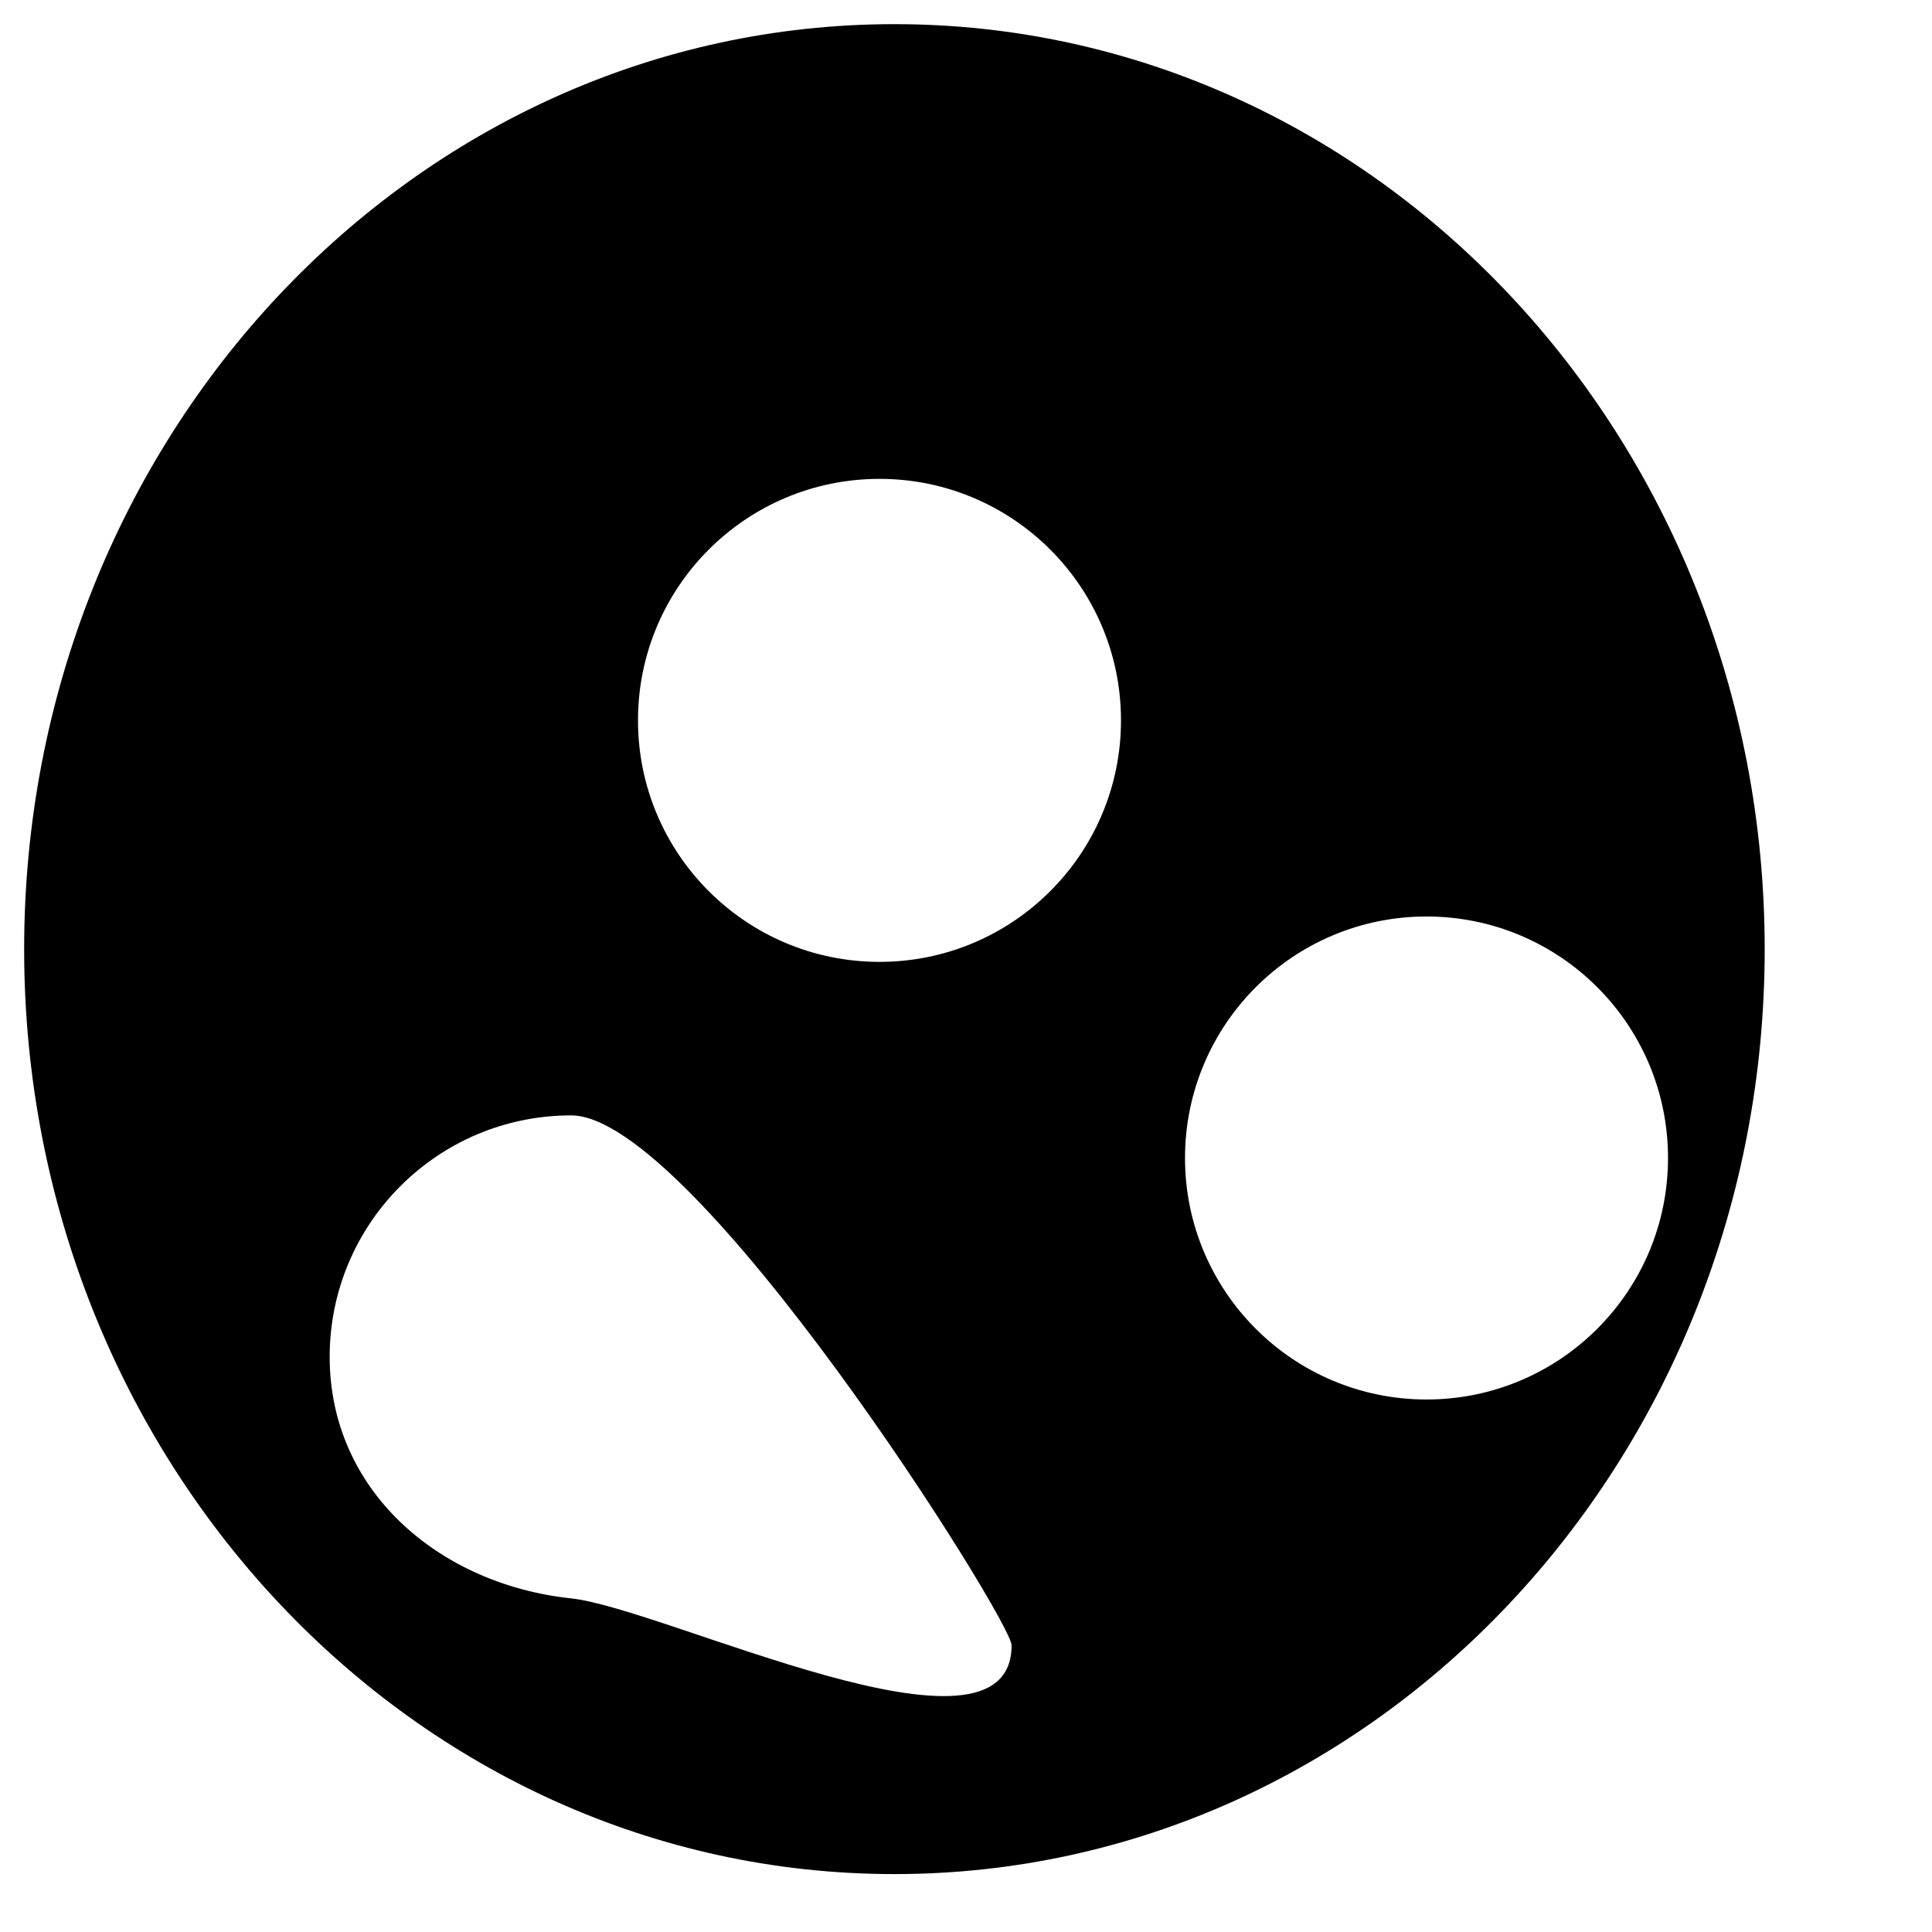
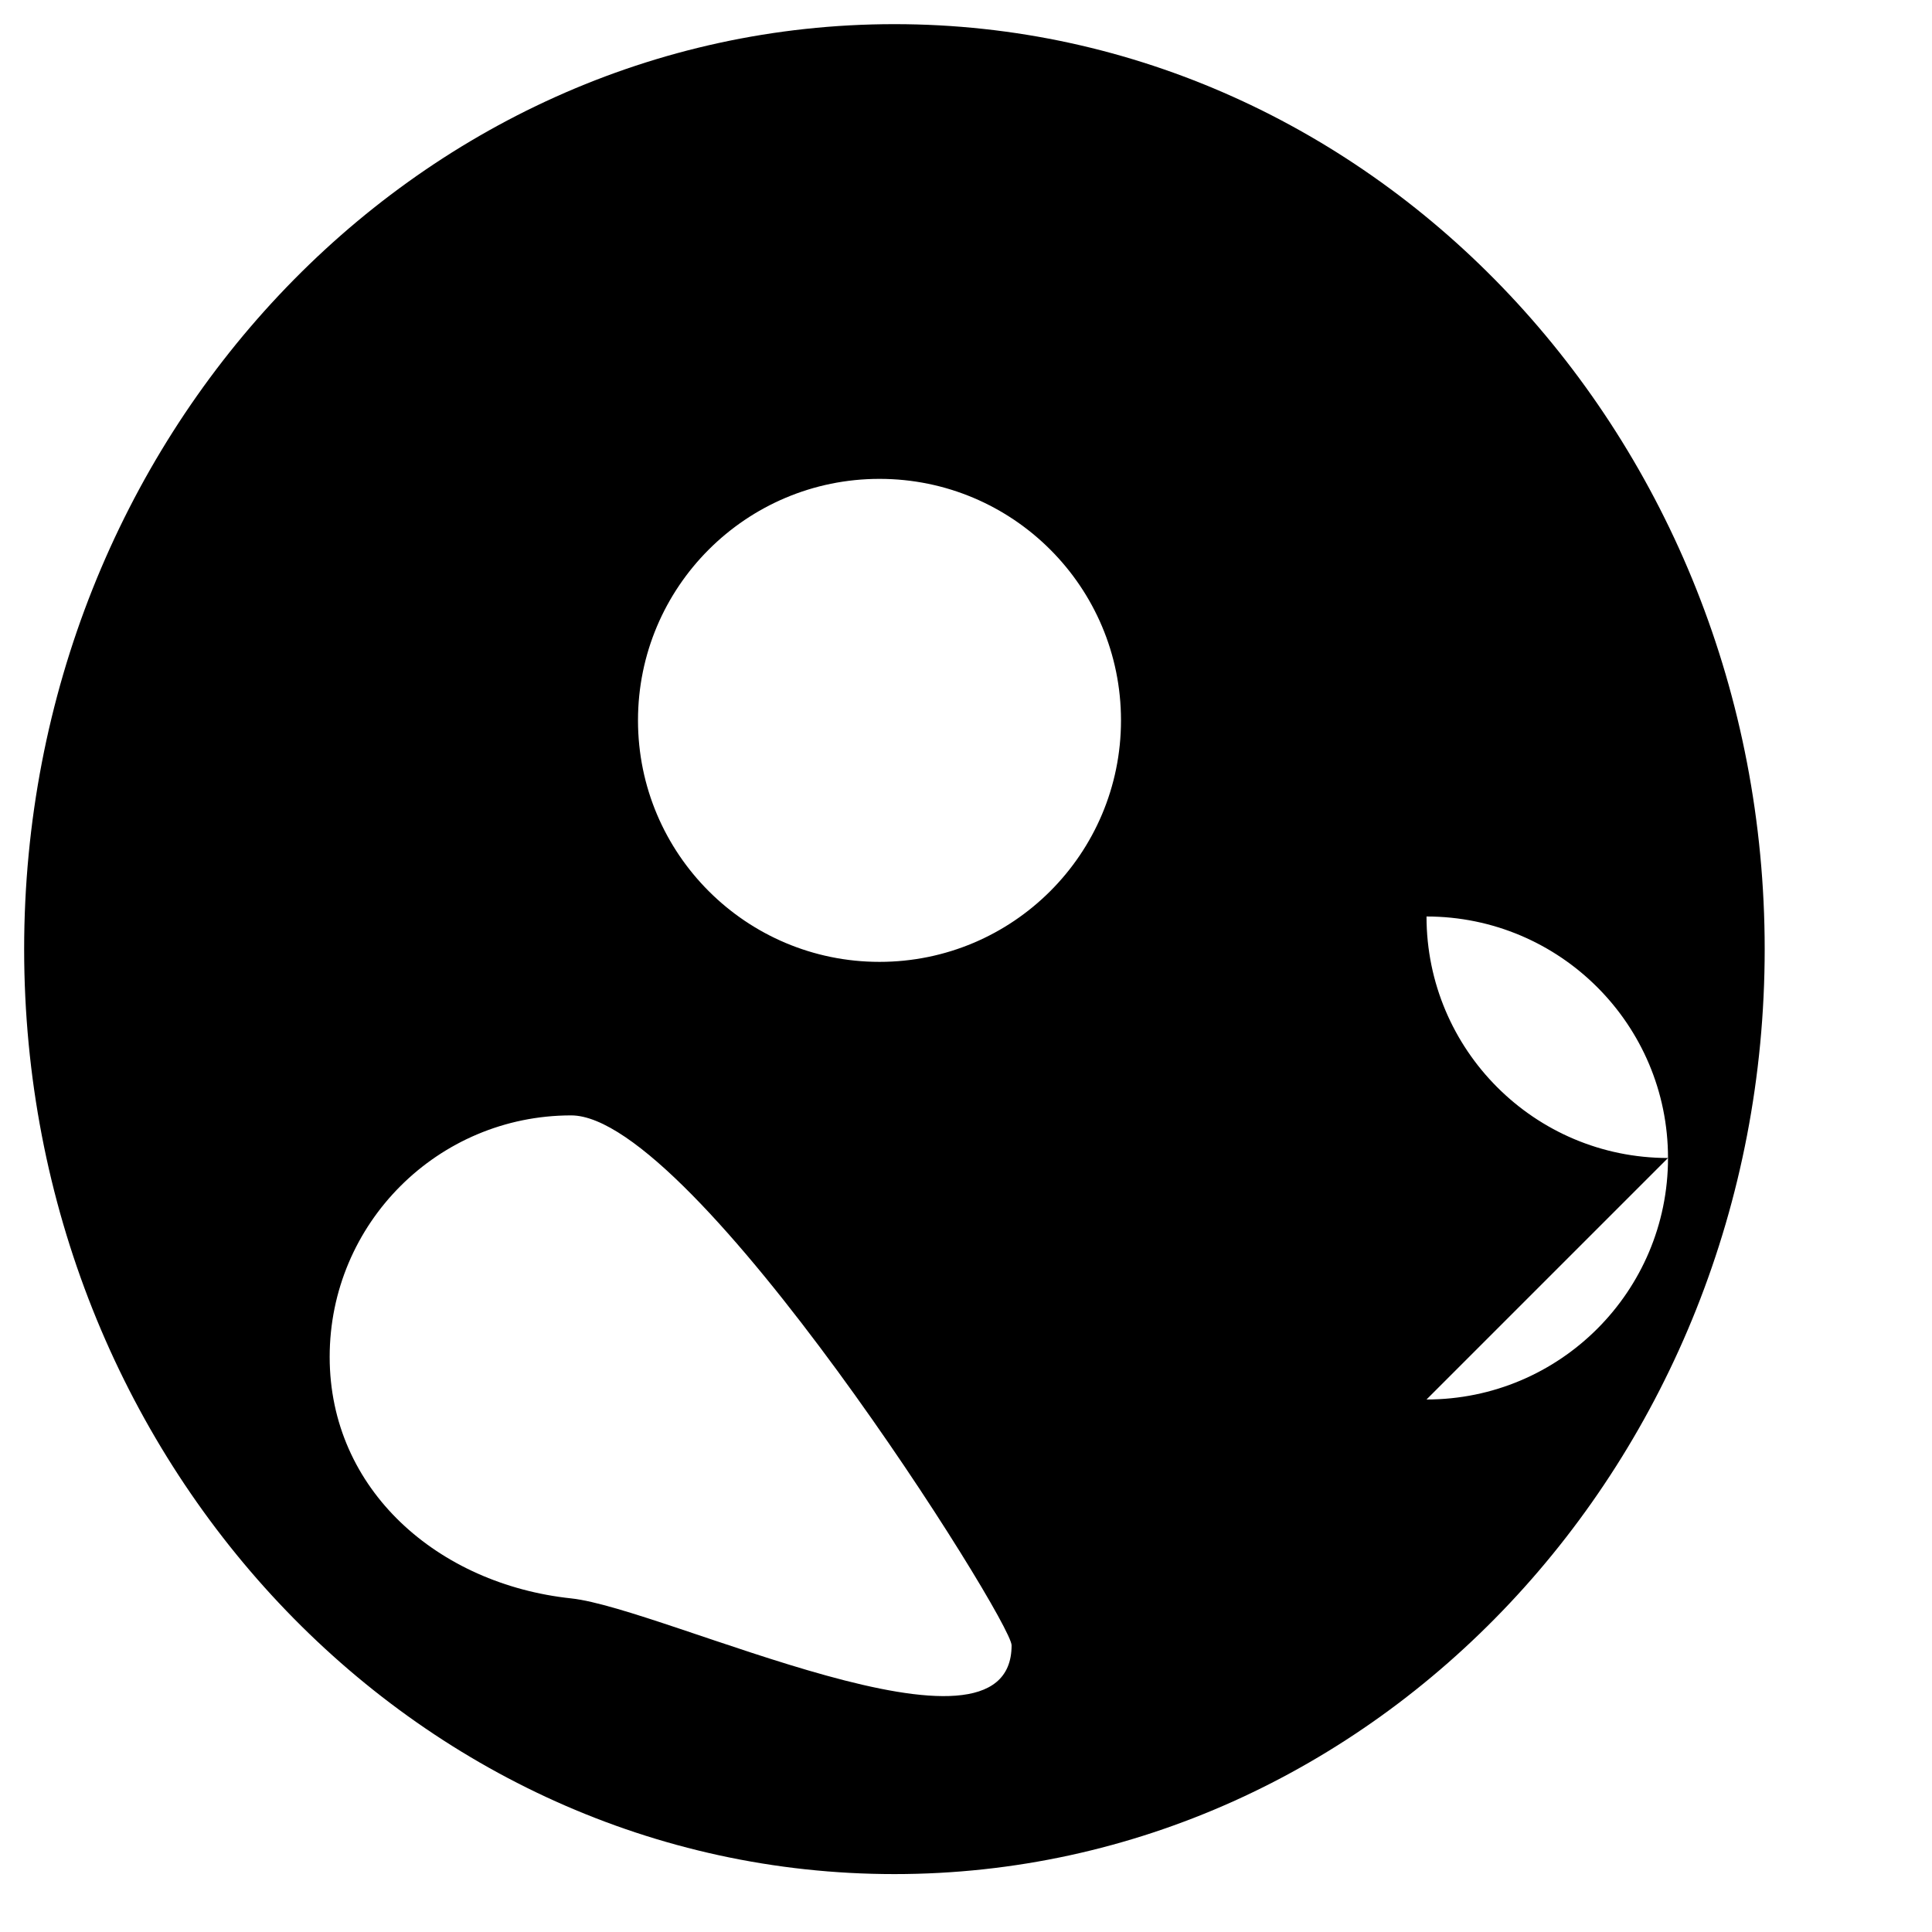
<svg xmlns="http://www.w3.org/2000/svg" version="1.1" width="80" height="80">
-   <path transform="translate(-219.166,-131.62)" fill-rule="nonzero" stroke-width="2" d="M292.238,170.921c0,21.153 -16.134,38.301 -36.036,38.301c-19.902,0 -36.036,-17.148 -36.036,-38.301c0,-21.153 16.134,-38.301 36.036,-38.301c19.902,0 36.036,17.148 36.036,38.301zM278.235,189.57c5.523,0 10,-4.477 10,-10c0,-5.523 -4.477,-10 -10,-10c-5.523,0 -10,4.477 -10,10c0,5.523 4.477,10 10,10zM242.817,197.806c3.875,0.412 18.237,7.466 18.237,1.943c0,-1.039 -13.145,-21.943 -18.237,-21.943c-5.523,0 -10,4.477 -10,10c0,5.523 4.508,9.416 10,10zM255.584,171.449c5.523,0 10,-4.477 10,-10c0,-5.523 -4.477,-10 -10,-10c-5.523,0 -10,4.477 -10,10c0,5.523 4.477,10 10,10z" />
+   <path transform="translate(-219.166,-131.62)" fill-rule="nonzero" stroke-width="2" d="M292.238,170.921c0,21.153 -16.134,38.301 -36.036,38.301c-19.902,0 -36.036,-17.148 -36.036,-38.301c0,-21.153 16.134,-38.301 36.036,-38.301c19.902,0 36.036,17.148 36.036,38.301zM278.235,189.57c5.523,0 10,-4.477 10,-10c0,-5.523 -4.477,-10 -10,-10c0,5.523 4.477,10 10,10zM242.817,197.806c3.875,0.412 18.237,7.466 18.237,1.943c0,-1.039 -13.145,-21.943 -18.237,-21.943c-5.523,0 -10,4.477 -10,10c0,5.523 4.508,9.416 10,10zM255.584,171.449c5.523,0 10,-4.477 10,-10c0,-5.523 -4.477,-10 -10,-10c-5.523,0 -10,4.477 -10,10c0,5.523 4.477,10 10,10z" />
</svg>